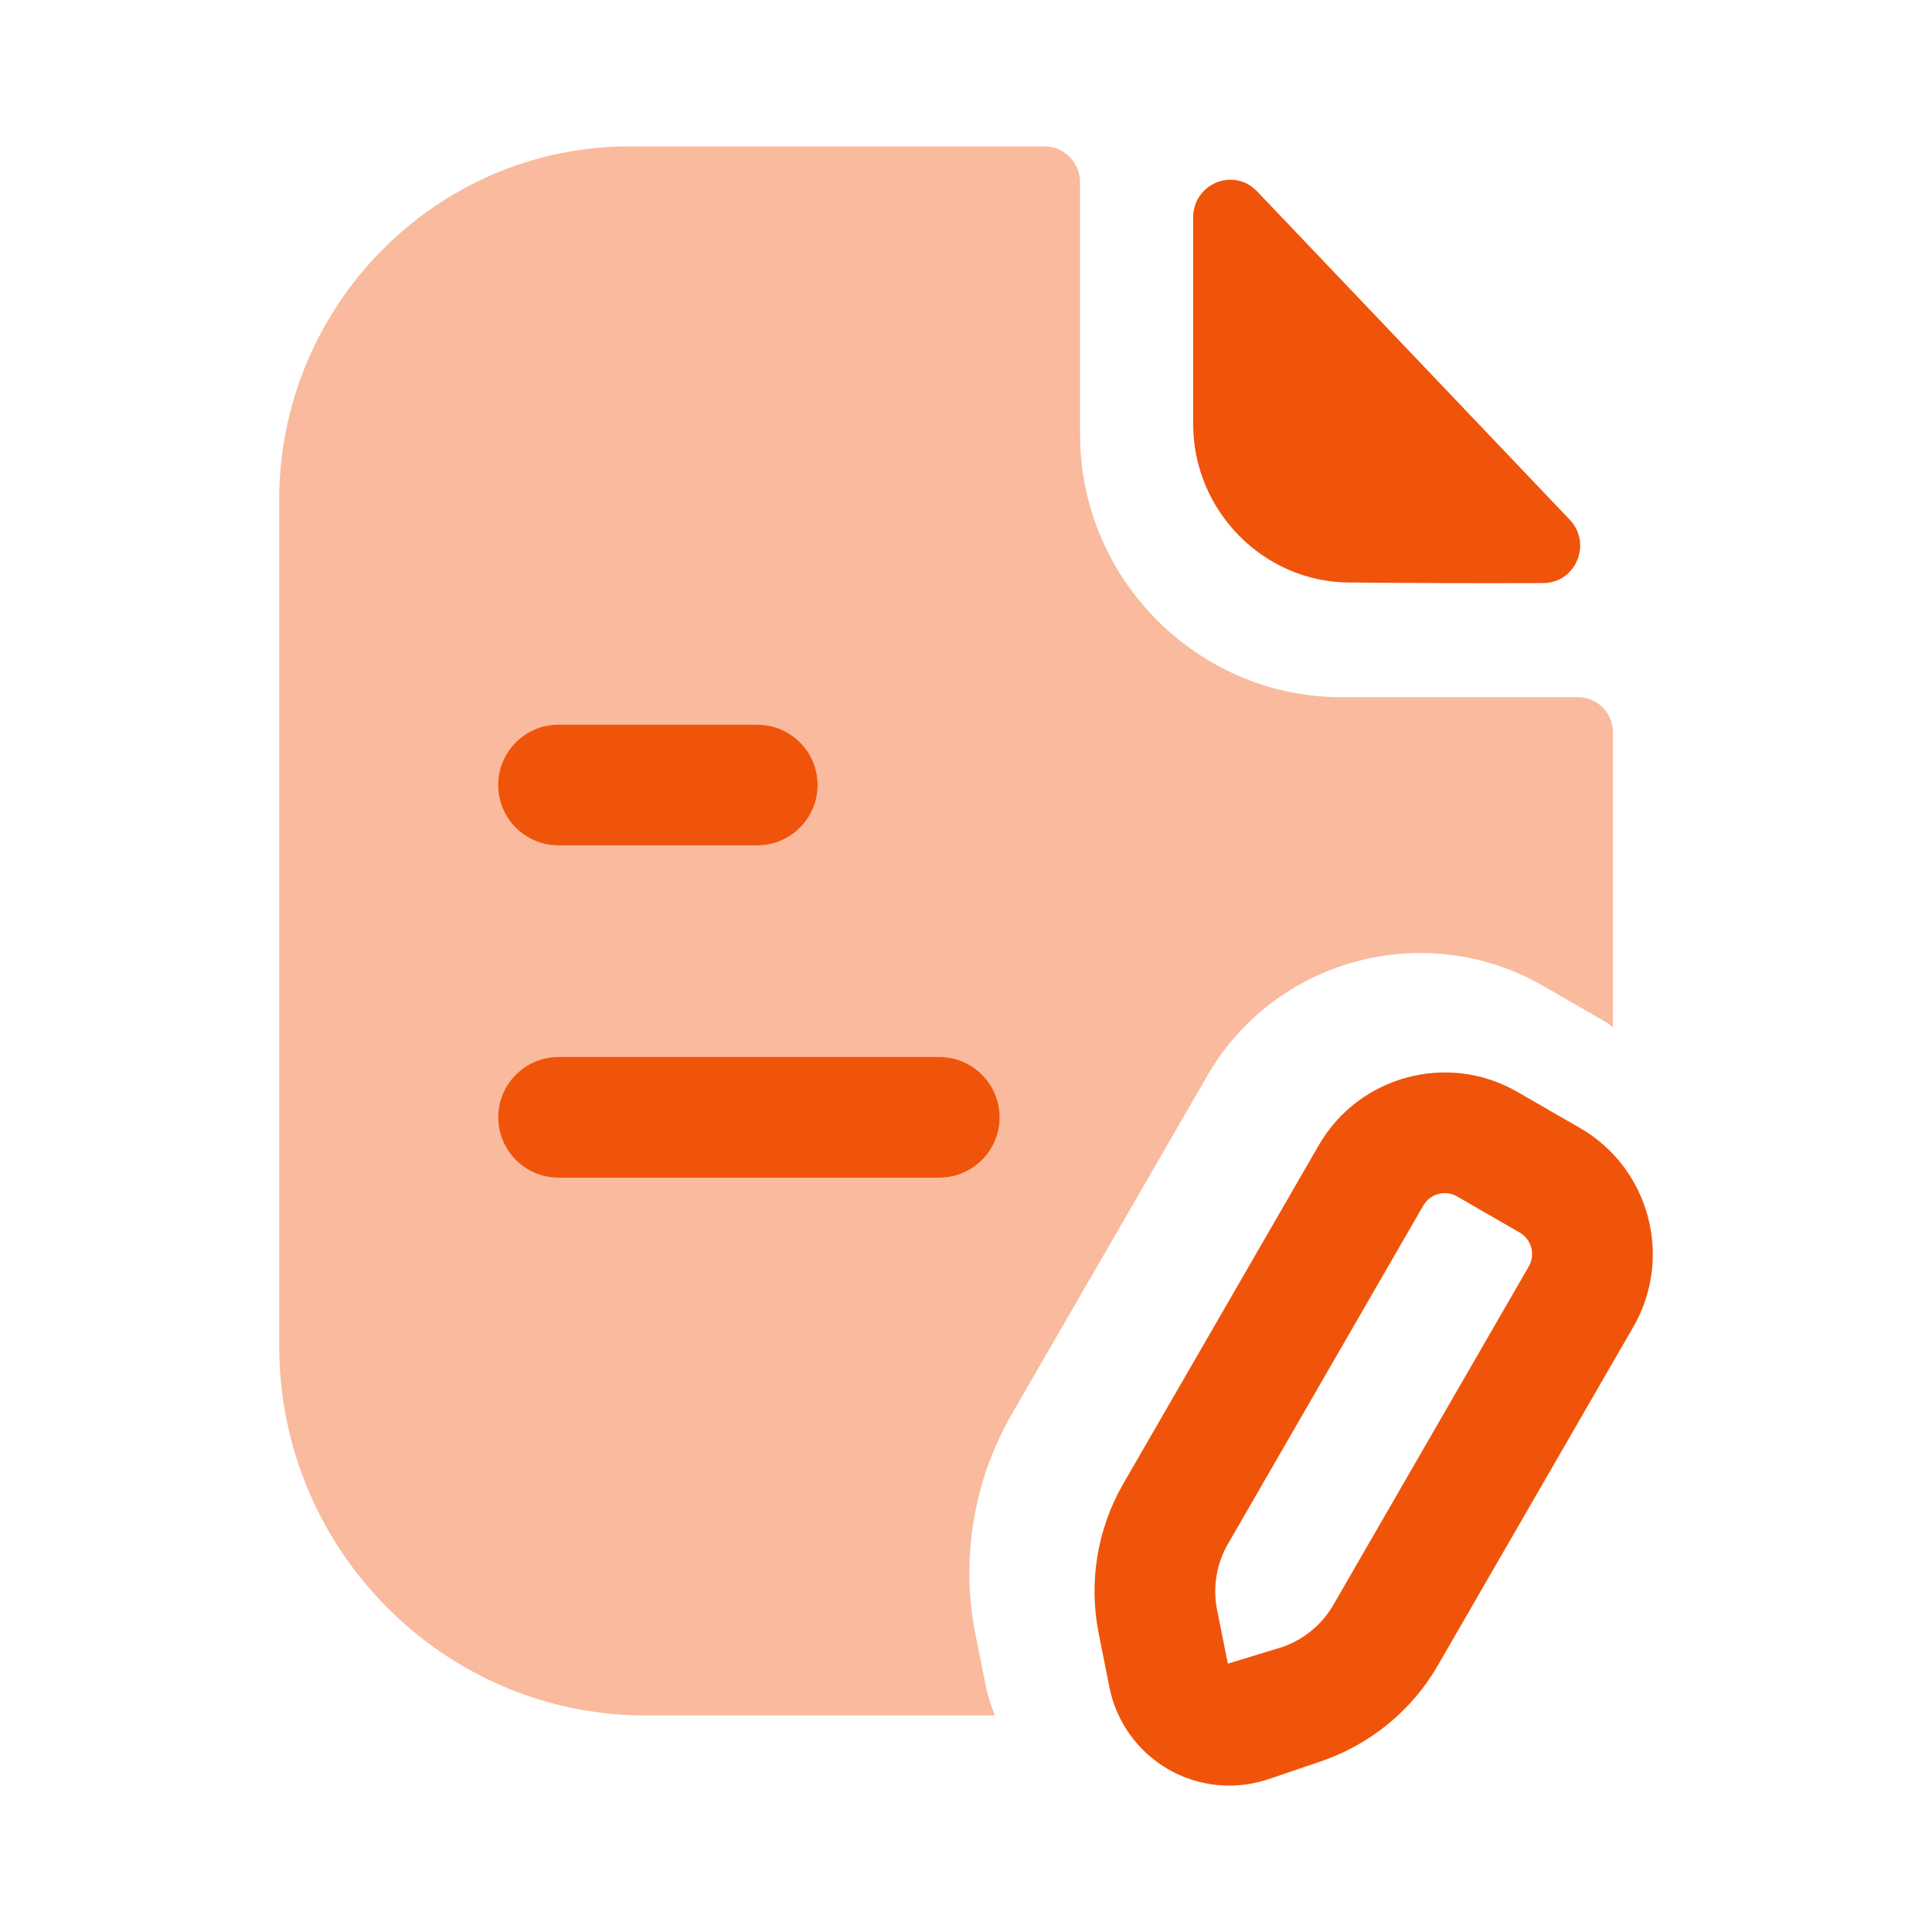
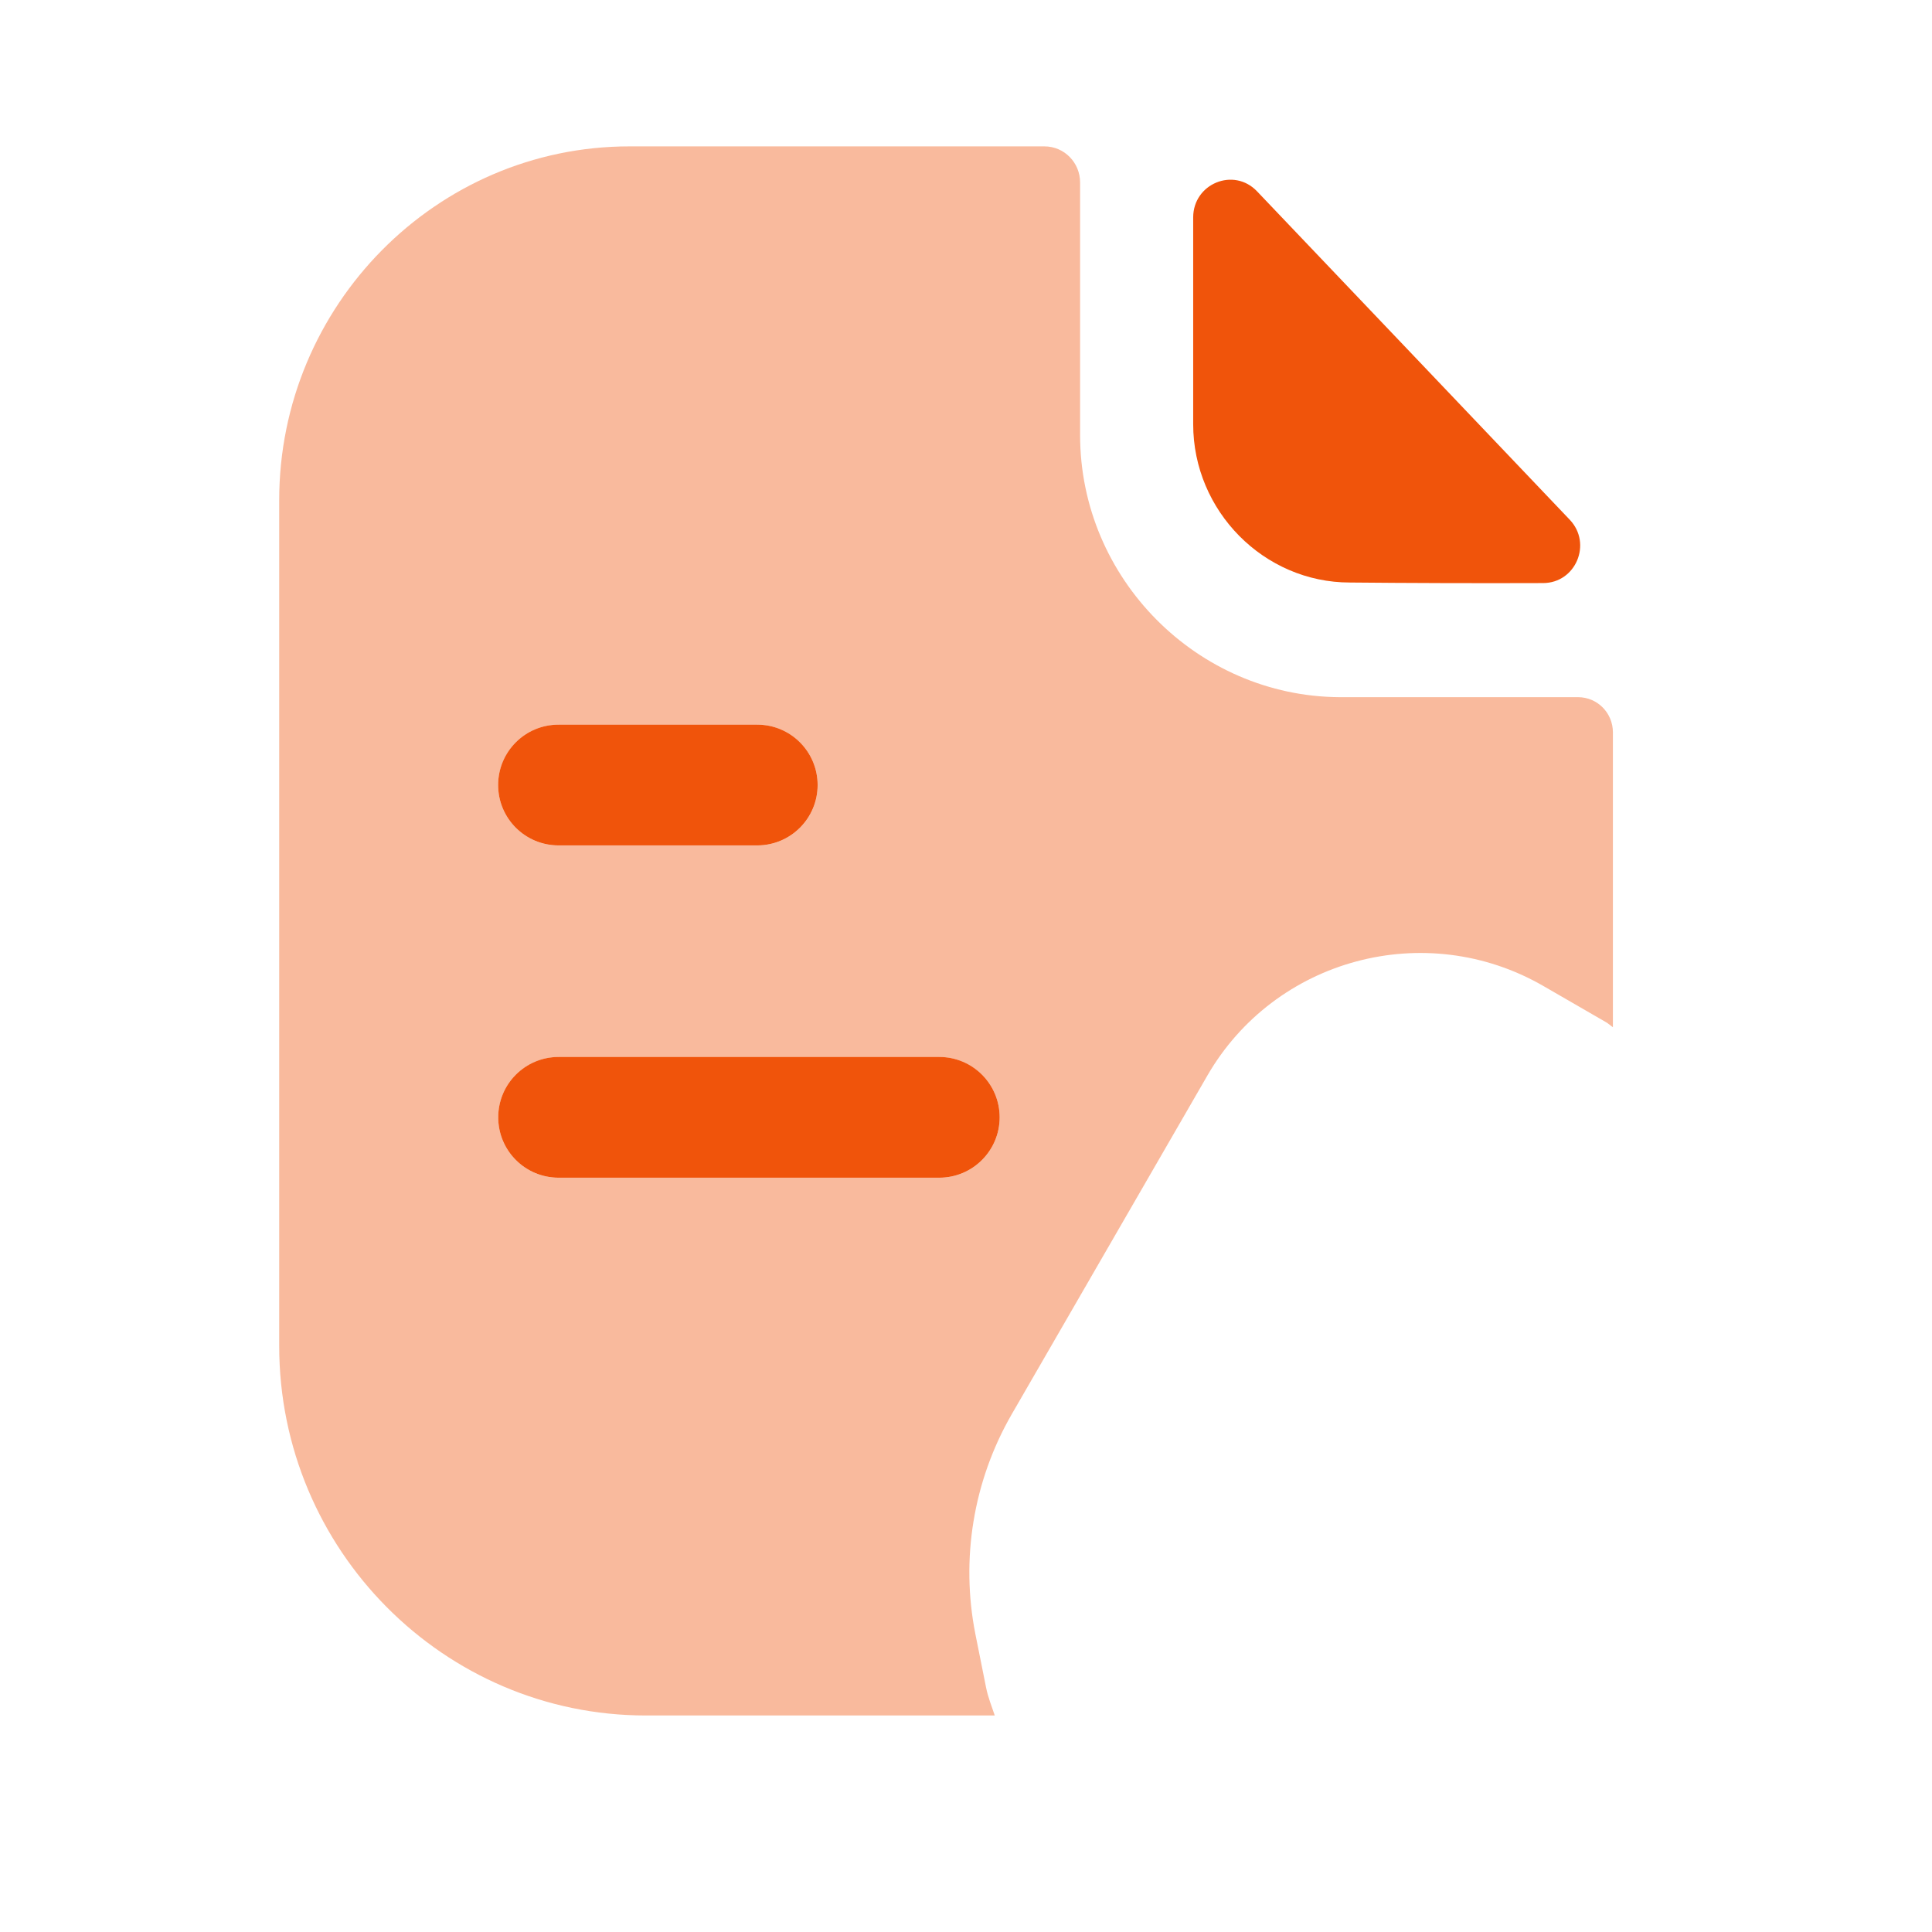
<svg xmlns="http://www.w3.org/2000/svg" width="88" height="88" viewBox="0 0 88 88" fill="none">
  <path opacity="0.4" fill-rule="evenodd" clip-rule="evenodd" d="M42.783 53.645H25.444C23.922 53.645 22.694 52.413 22.694 50.895C22.694 49.377 23.922 48.145 25.444 48.145H42.783C44.301 48.145 45.533 49.377 45.533 50.895C45.533 52.413 44.301 53.645 42.783 53.645ZM25.44 33.009H34.493C36.011 33.009 37.243 34.241 37.243 35.759C37.243 37.277 36.011 38.509 34.493 38.509H25.44C23.919 38.509 22.69 37.277 22.69 35.759C22.69 34.241 23.919 33.009 25.44 33.009ZM54.983 49.01C58.062 43.66 64.923 41.816 70.287 44.904L73.147 46.557C73.264 46.623 73.356 46.715 73.466 46.788V33.361C73.466 32.47 72.758 31.755 71.875 31.755H61.014C54.539 31.718 49.197 26.357 49.197 19.82V8.31C49.197 7.419 48.489 6.667 47.569 6.667H28.674C19.867 6.667 12.717 13.92 12.717 22.782V61.304C12.717 70.596 20.219 78.138 29.419 78.138H45.31C45.17 77.72 45.005 77.313 44.917 76.877L44.426 74.424C43.752 71.007 44.334 67.461 46.072 64.436L54.983 49.01Z" fill="#F0540B" />
-   <path fill-rule="evenodd" clip-rule="evenodd" d="M69.635 57.682L60.733 73.1C60.212 74.002 59.38 74.684 58.401 75.022L55.926 75.777L55.434 73.313C55.233 72.293 55.409 71.23 55.929 70.328L64.832 54.906C65.041 54.547 65.422 54.345 65.808 54.345C65.998 54.345 66.192 54.393 66.365 54.495L69.225 56.145C69.76 56.457 69.944 57.147 69.635 57.682ZM71.975 51.383L69.111 49.733C65.962 47.91 61.899 48.995 60.073 52.156L51.163 67.582C49.978 69.642 49.579 72.059 50.041 74.387L50.532 76.847C50.84 78.421 51.819 79.781 53.209 80.588C54.063 81.079 55.028 81.332 55.992 81.332C56.593 81.332 57.194 81.233 57.778 81.038L60.164 80.228C62.412 79.462 64.308 77.911 65.496 75.85L74.402 60.428C76.221 57.264 75.132 53.209 71.975 51.383Z" fill="#F0540B" />
  <path fill-rule="evenodd" clip-rule="evenodd" d="M42.783 53.643H25.443C23.922 53.643 22.693 52.411 22.693 50.893C22.693 49.375 23.922 48.143 25.443 48.143H42.783C44.301 48.143 45.533 49.375 45.533 50.893C45.533 52.411 44.301 53.643 42.783 53.643ZM25.439 33.007H34.492C36.011 33.007 37.242 34.239 37.242 35.757C37.242 37.275 36.011 38.507 34.492 38.507H25.439C23.918 38.507 22.689 37.275 22.689 35.757C22.689 34.239 23.918 33.007 25.439 33.007Z" fill="#F0540B" />
  <path fill-rule="evenodd" clip-rule="evenodd" d="M61.483 26.533C63.951 26.558 67.379 26.569 70.287 26.558C71.775 26.555 72.531 24.758 71.5 23.673C69.634 21.715 67.034 18.983 64.424 16.24C61.802 13.487 59.169 10.722 57.255 8.713C56.196 7.602 54.348 8.364 54.348 9.904V19.324C54.348 23.277 57.571 26.533 61.483 26.533Z" fill="#F0540B" />
</svg>